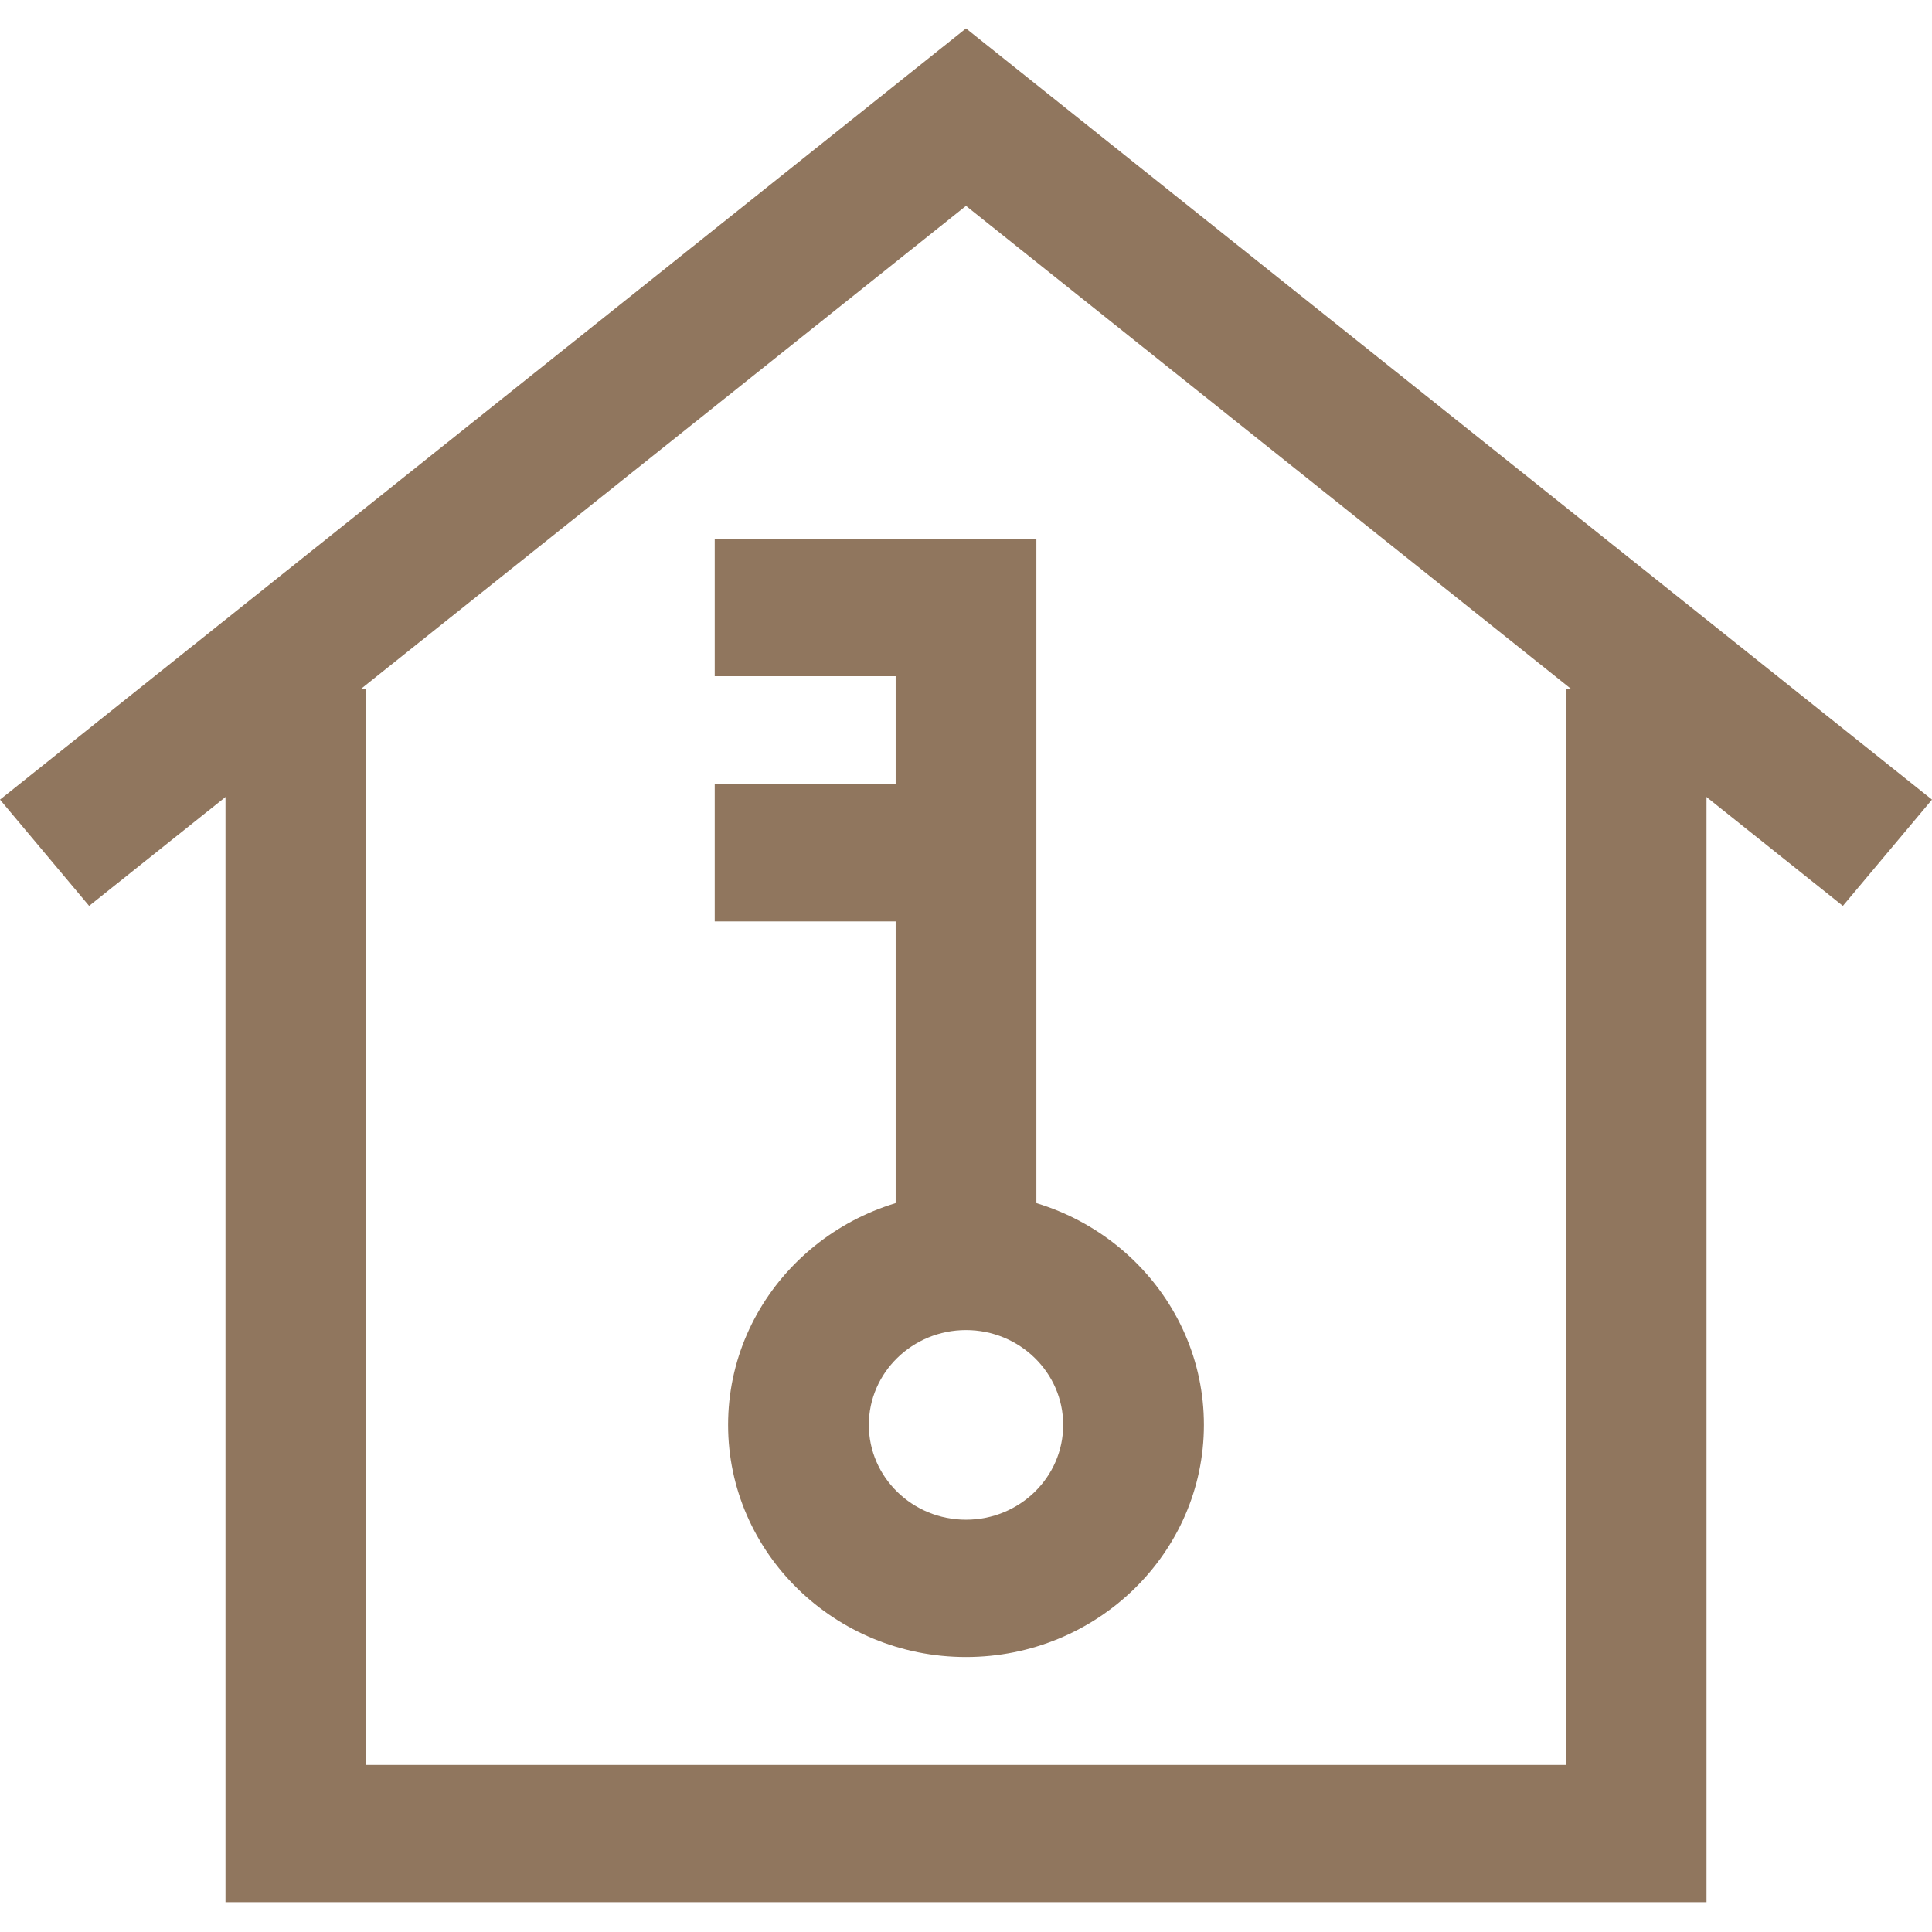
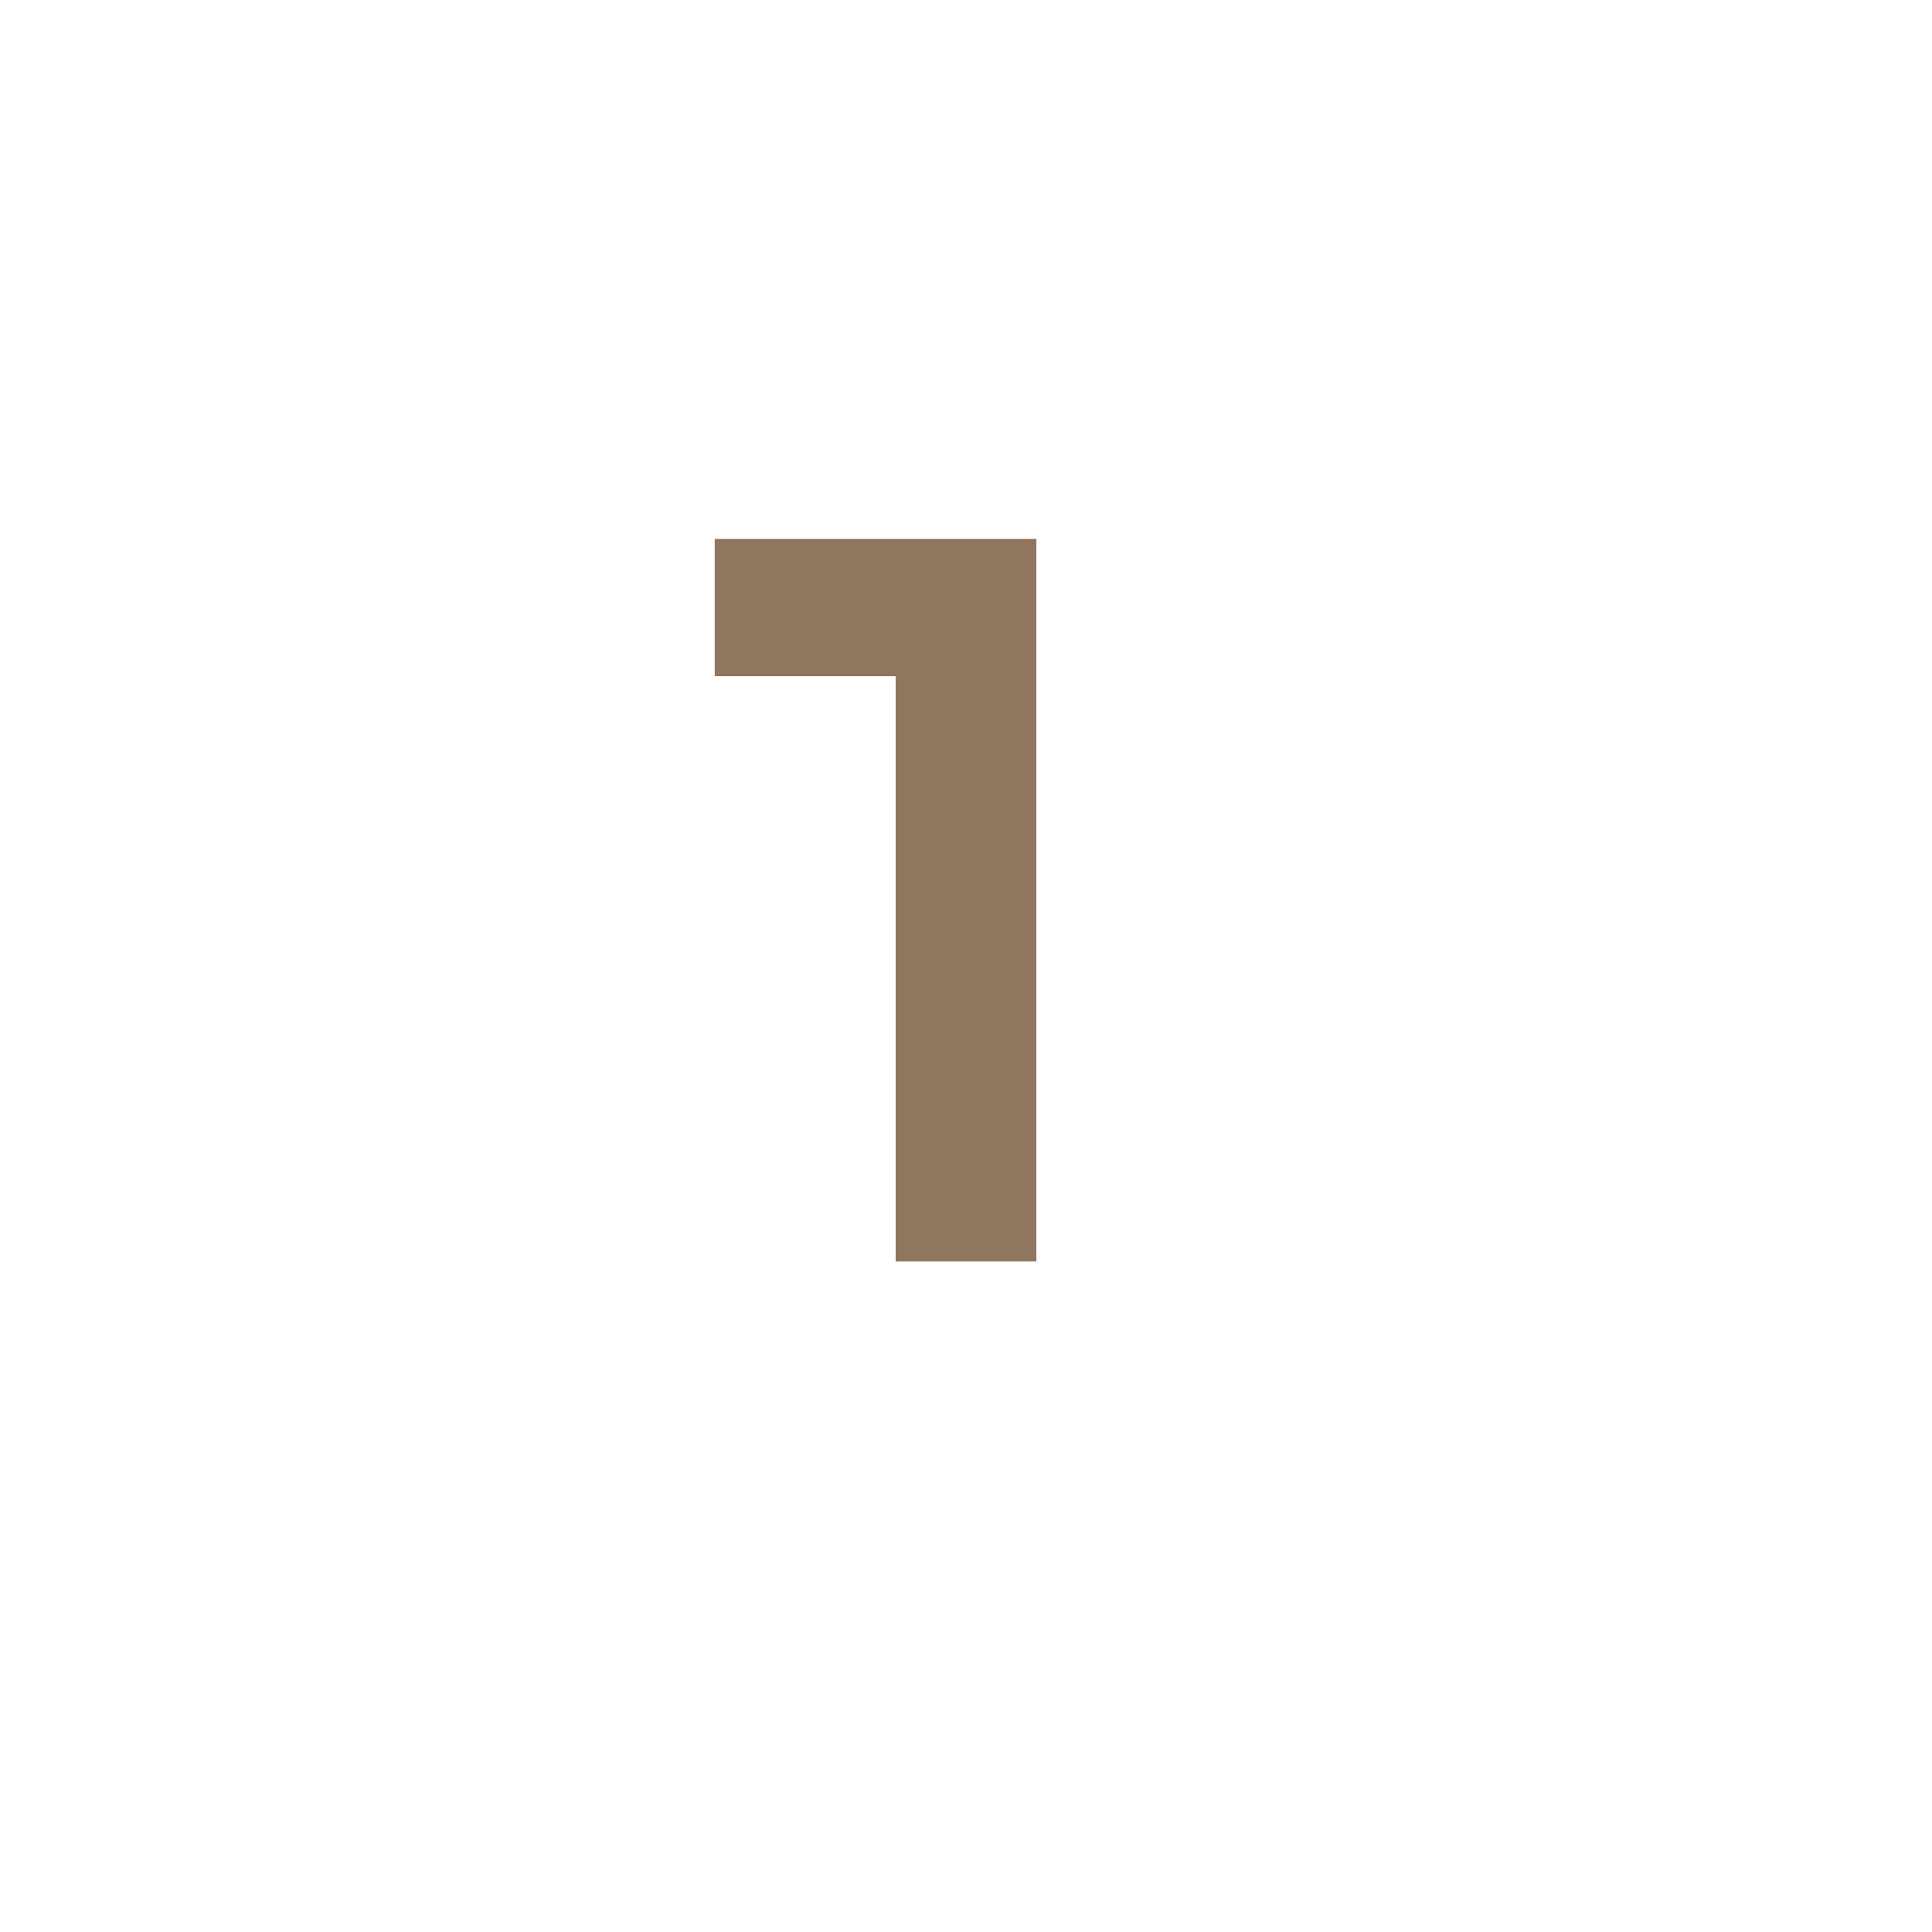
<svg xmlns="http://www.w3.org/2000/svg" width="63" height="63" viewBox="0 0 63 63" fill="none">
  <g clip-path="url(#clip0_44_260)">
-     <path d="M55.647 62.029H7.353V22.477H11.942V57.551H51.058V22.477H55.647V62.029Z" fill="#90765E" />
-     <path d="M60.094 29.54L31.5 6.713L2.906 29.54L0 26.075L31.5 0.927L63 26.075L60.094 29.54Z" fill="#90765E" />
-     <path d="M31.5 54.033C27.223 54.033 23.742 50.637 23.742 46.464C23.742 42.29 27.223 38.894 31.5 38.894C35.778 38.894 39.258 42.29 39.258 46.464C39.258 50.637 35.778 54.033 31.5 54.033ZM31.5 43.372C29.753 43.372 28.331 44.76 28.331 46.464C28.331 48.169 29.753 49.556 31.5 49.556C33.248 49.556 34.669 48.169 34.669 46.464C34.669 44.76 33.248 43.372 31.5 43.372Z" fill="#90765E" />
    <path d="M33.795 41.134H29.206V22.05H23.306V17.573H33.795V41.134Z" fill="#90765E" />
-     <path d="M31.5 25.568H23.306V30.046H31.5V25.568Z" fill="#90765E" />
  </g>
  <defs>
    <clipPath id="clip0_44_260">
      <rect width="63" height="61.101" fill="white" transform="translate(0 0.927)" />
    </clipPath>
  </defs>
</svg>